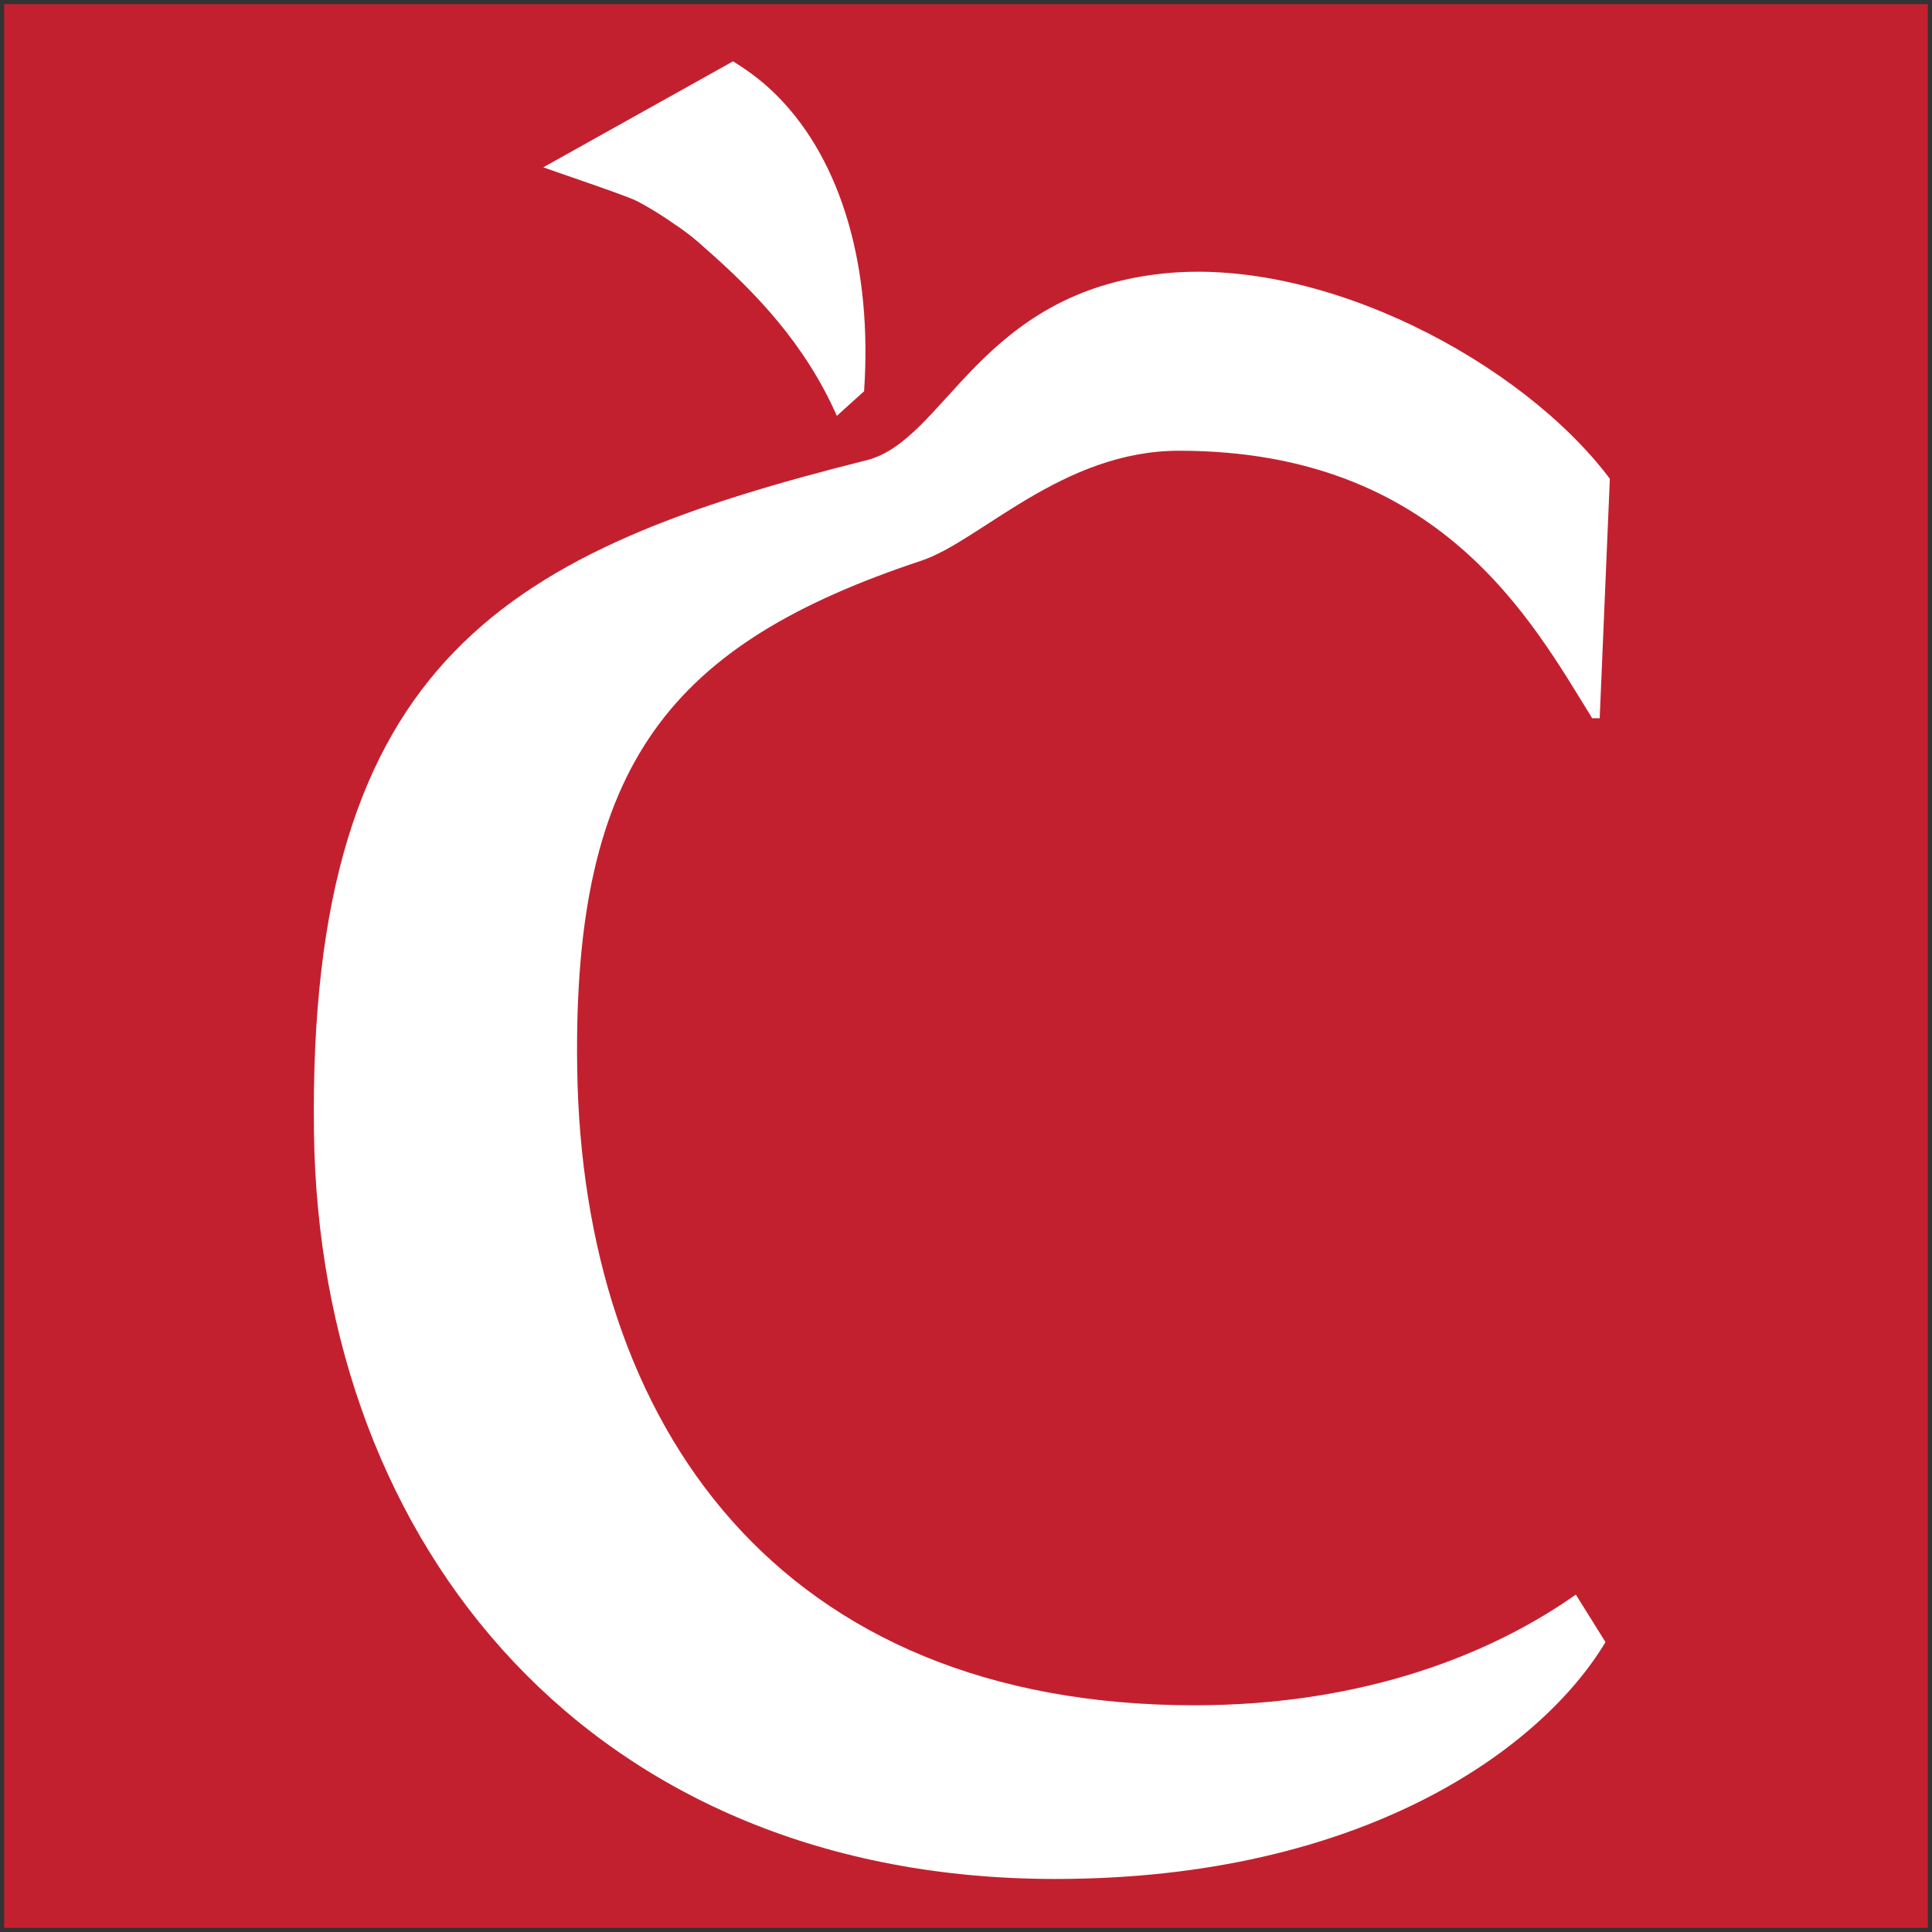
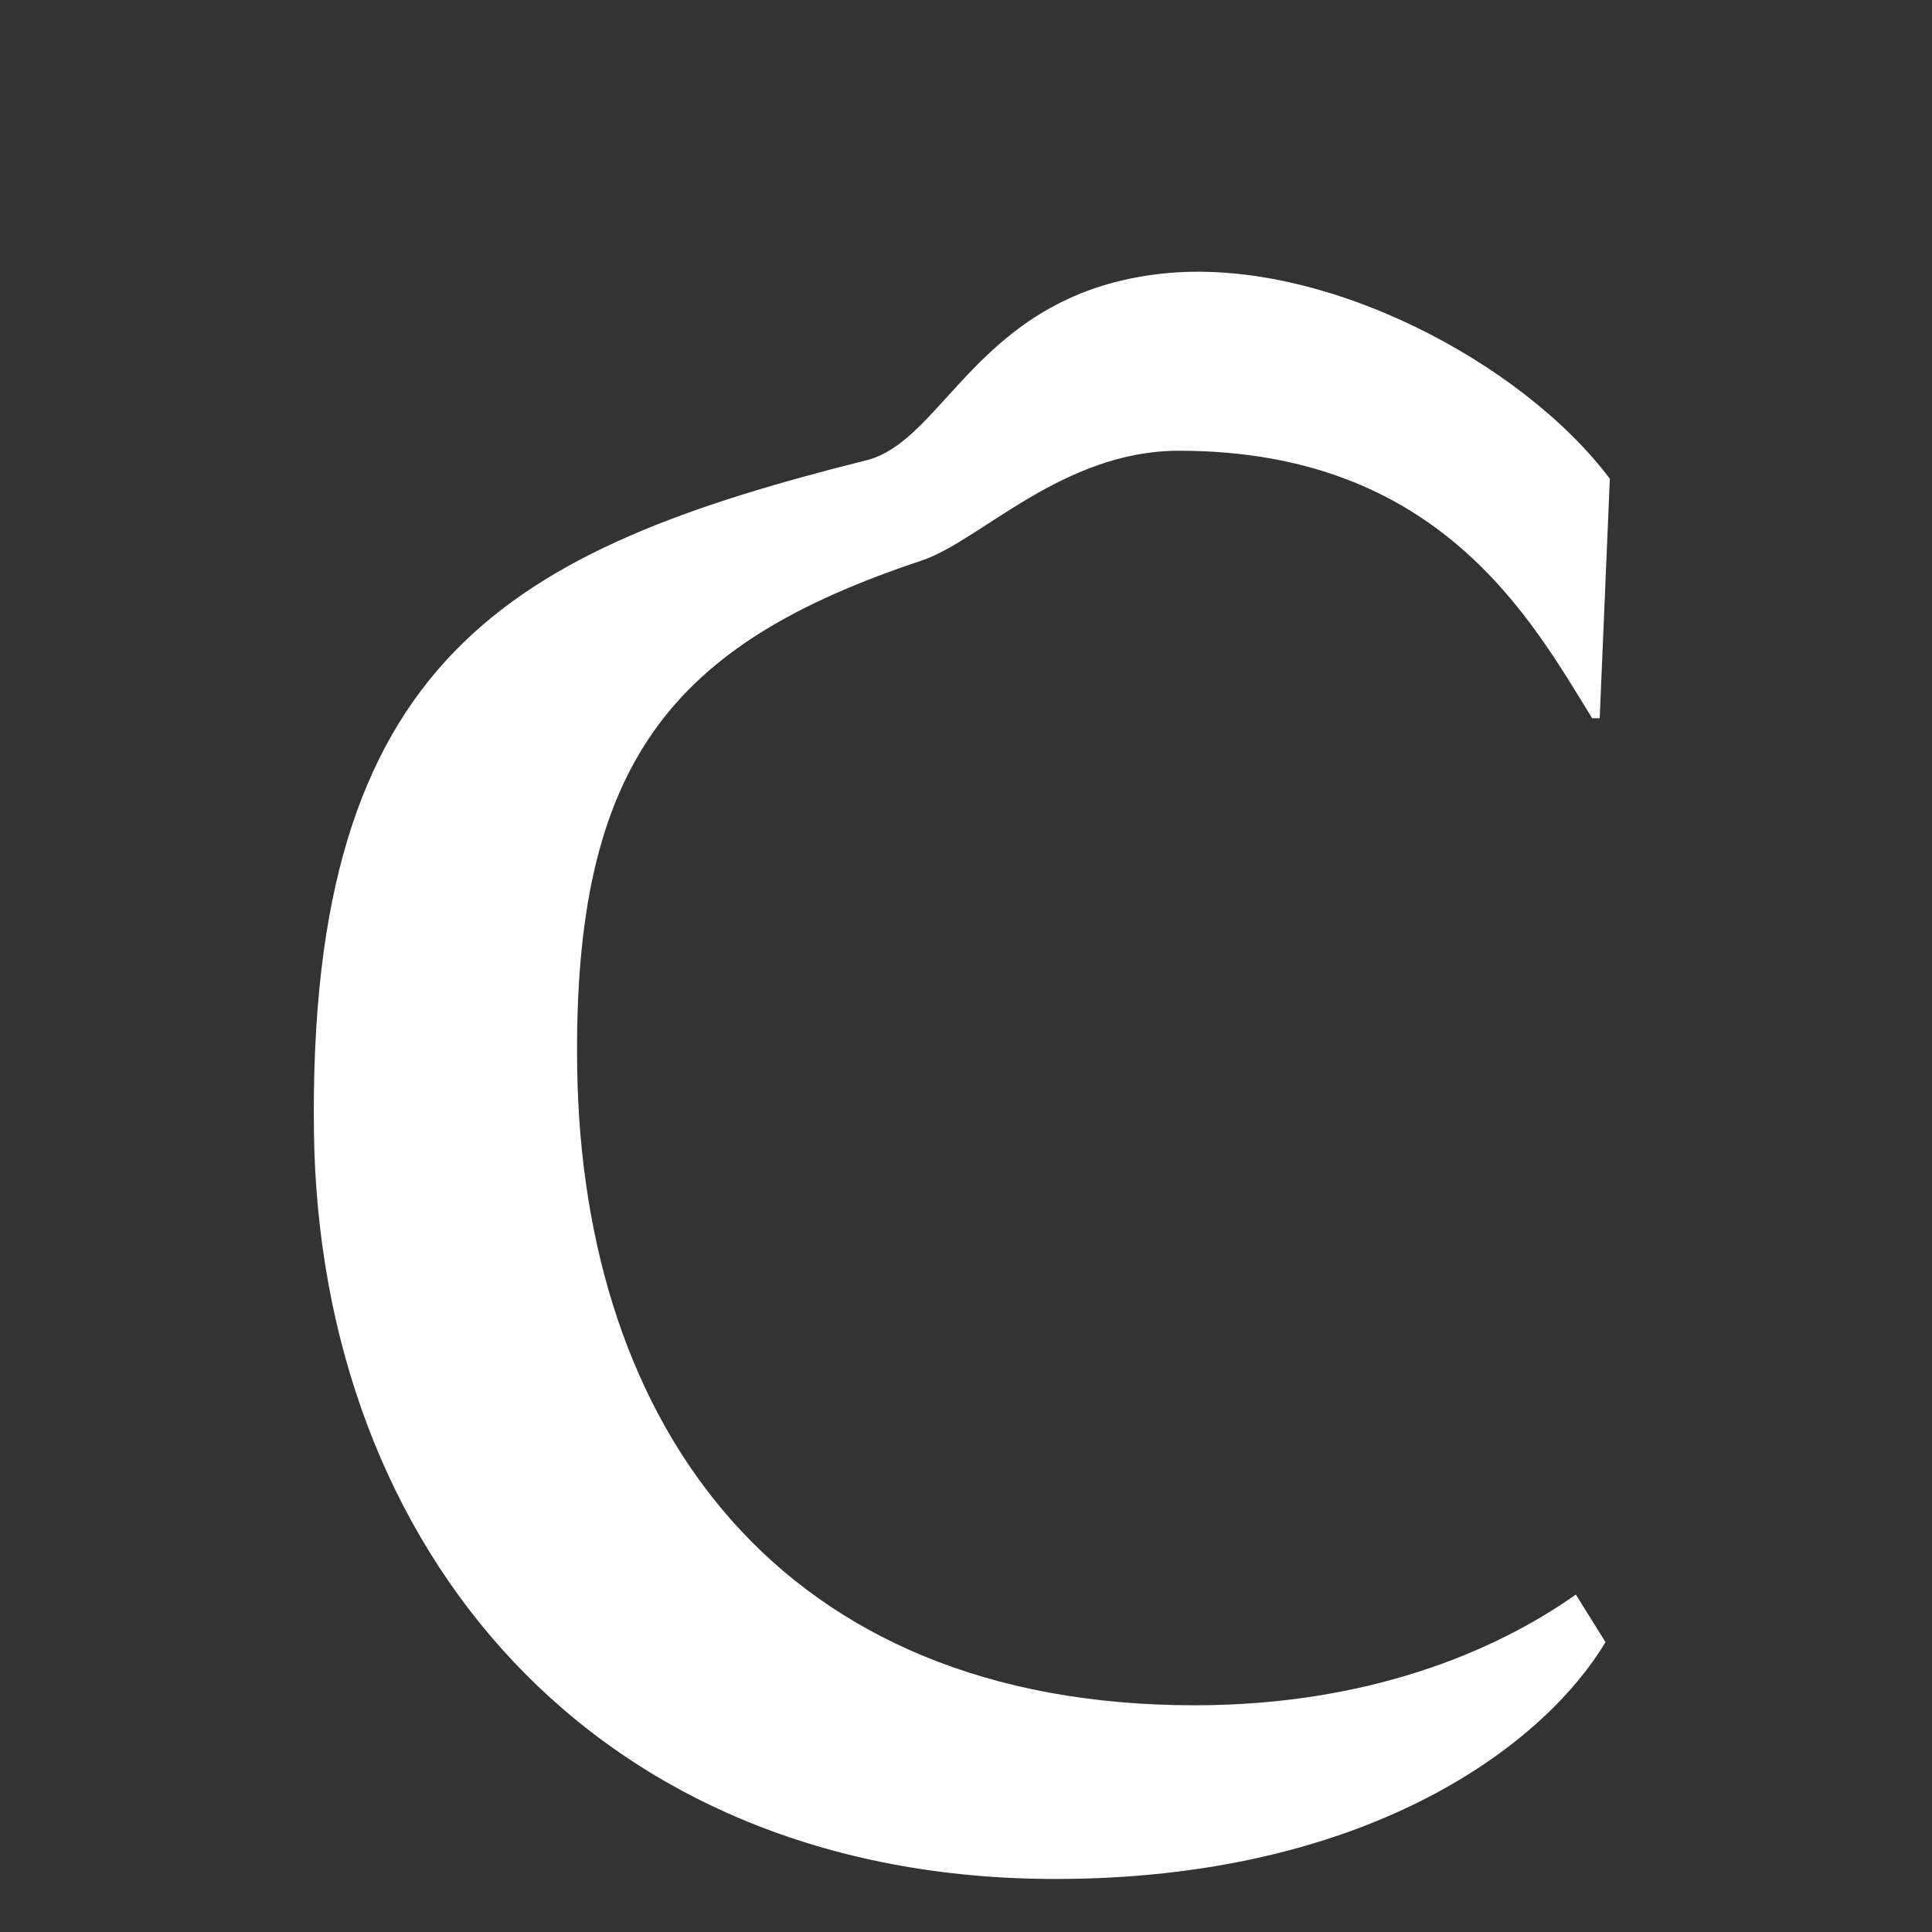
<svg xmlns="http://www.w3.org/2000/svg" version="1.1" id="Layer_1" x="0px" y="0px" viewBox="0 0 200 200" style="enable-background:new 0 0 200 200;" xml:space="preserve">
  <rect x="0" y="0" width="200" height="200" fill="#333333" stroke="none" />
  <style type="text/css">
	.st0{fill:#C3202F;}
	.st1{fill:#FFFFFF;}
</style>
-   <rect x="0.43" y="0.43" class="st0" width="199.14" height="199.14" />
  <g>
    <path class="st1" d="M163.13,165.07c-8.51,6.01-21.7,11.46-39.47,11.46c-42.95,0-63.38-28.86-63.91-65.98   c-0.45-31.6,9.77-43.91,35.63-52.51c6.09-2.02,14.58-11.38,26.67-11.38c26.98,0,36.48,17.51,42.77,27.69h0.78l1.05-24.79   c-9.05-12.05-29.62-22.98-46.2-21.25c-19.12,1.98-22.55,17.26-30.73,19.33c-36.86,9.24-57.86,20.39-57.22,69.54   c0.56,43.27,29.08,77.33,76.75,77.33c31.88,0,50.36-13.52,56.95-24.52L163.13,165.07z" />
-     <path class="st1" d="M80.52,9.99c-1.43-1.45-2.86-2.54-4.64-3.64L56.24,17.32c1.06,0.4,8.58,2.92,9.64,3.47   c1.38,0.71,2.72,1.55,4.02,2.47c1.09,0.71,2.12,1.54,3.1,2.44c5.22,4.57,10.34,9.9,13.63,17.35l2.82-2.55   C90.32,27.73,87.15,16.71,80.52,9.99z" />
  </g>
</svg>